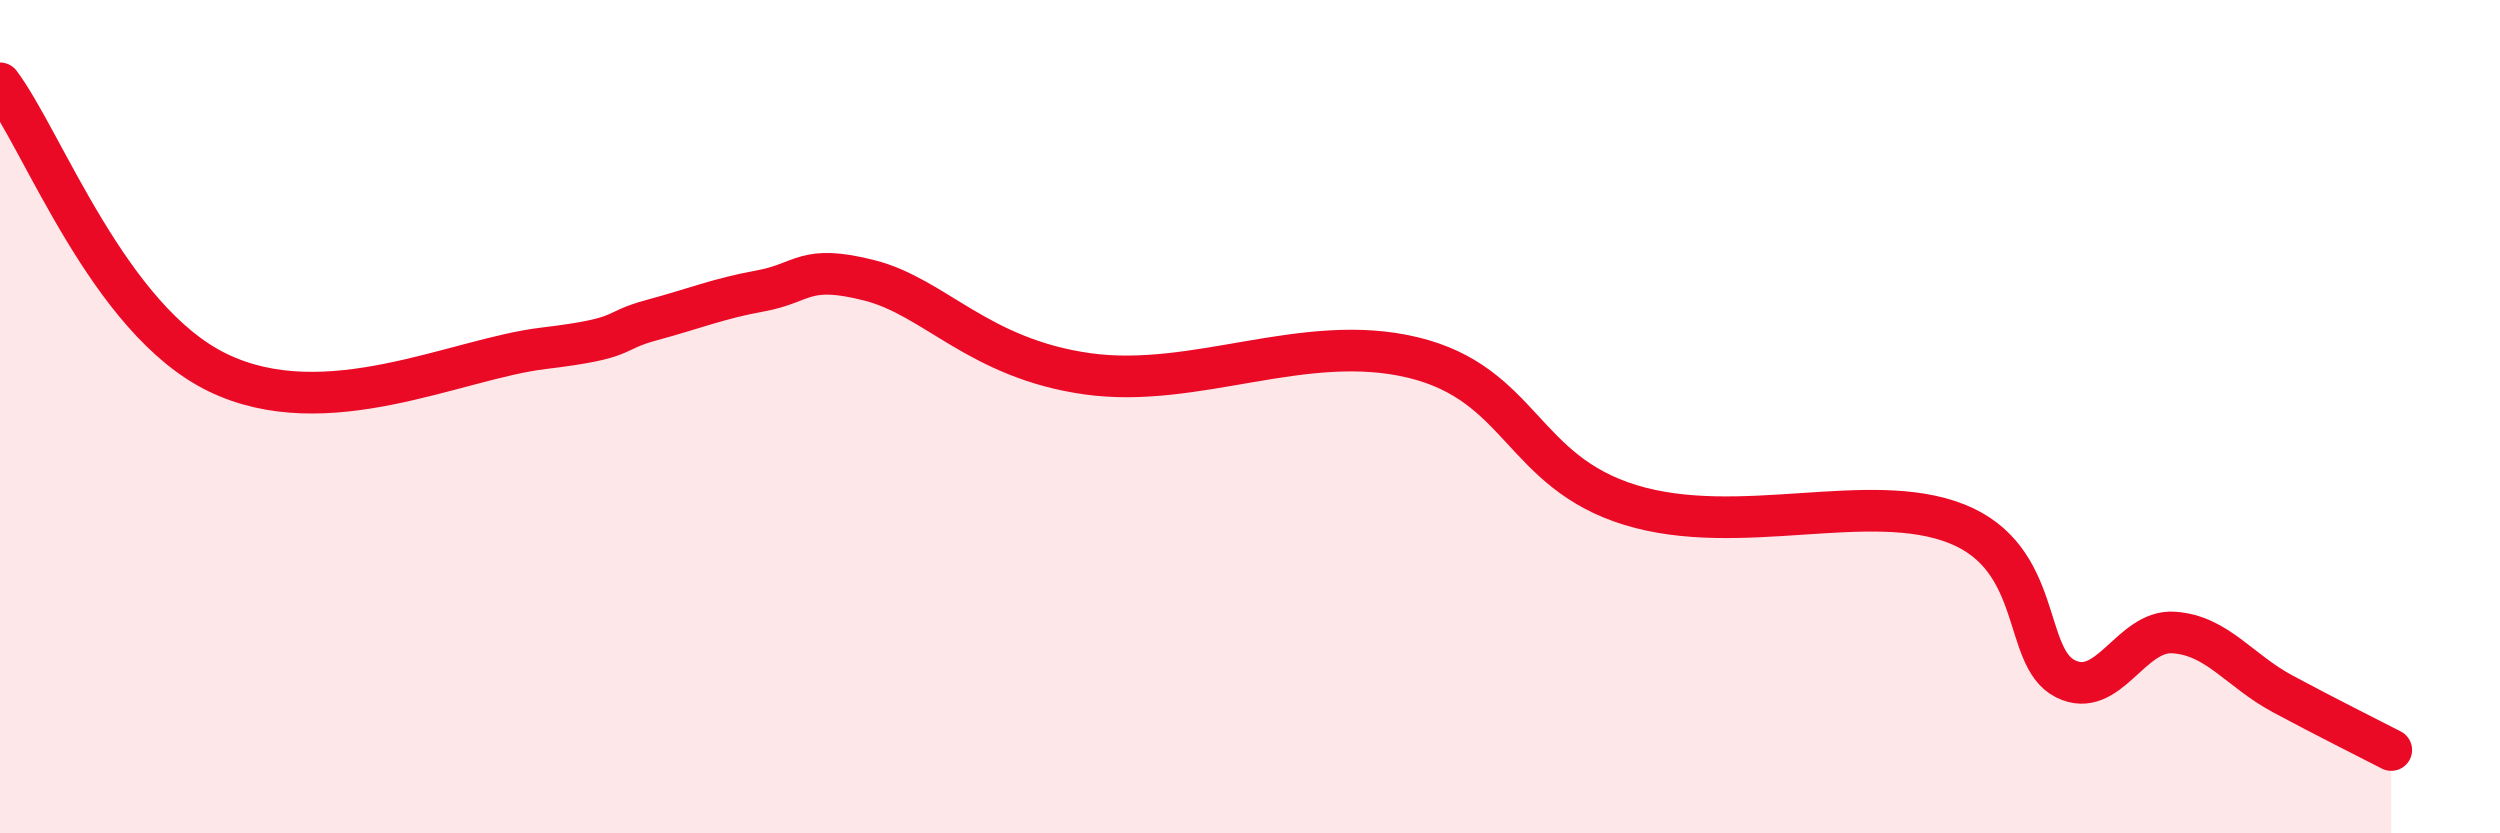
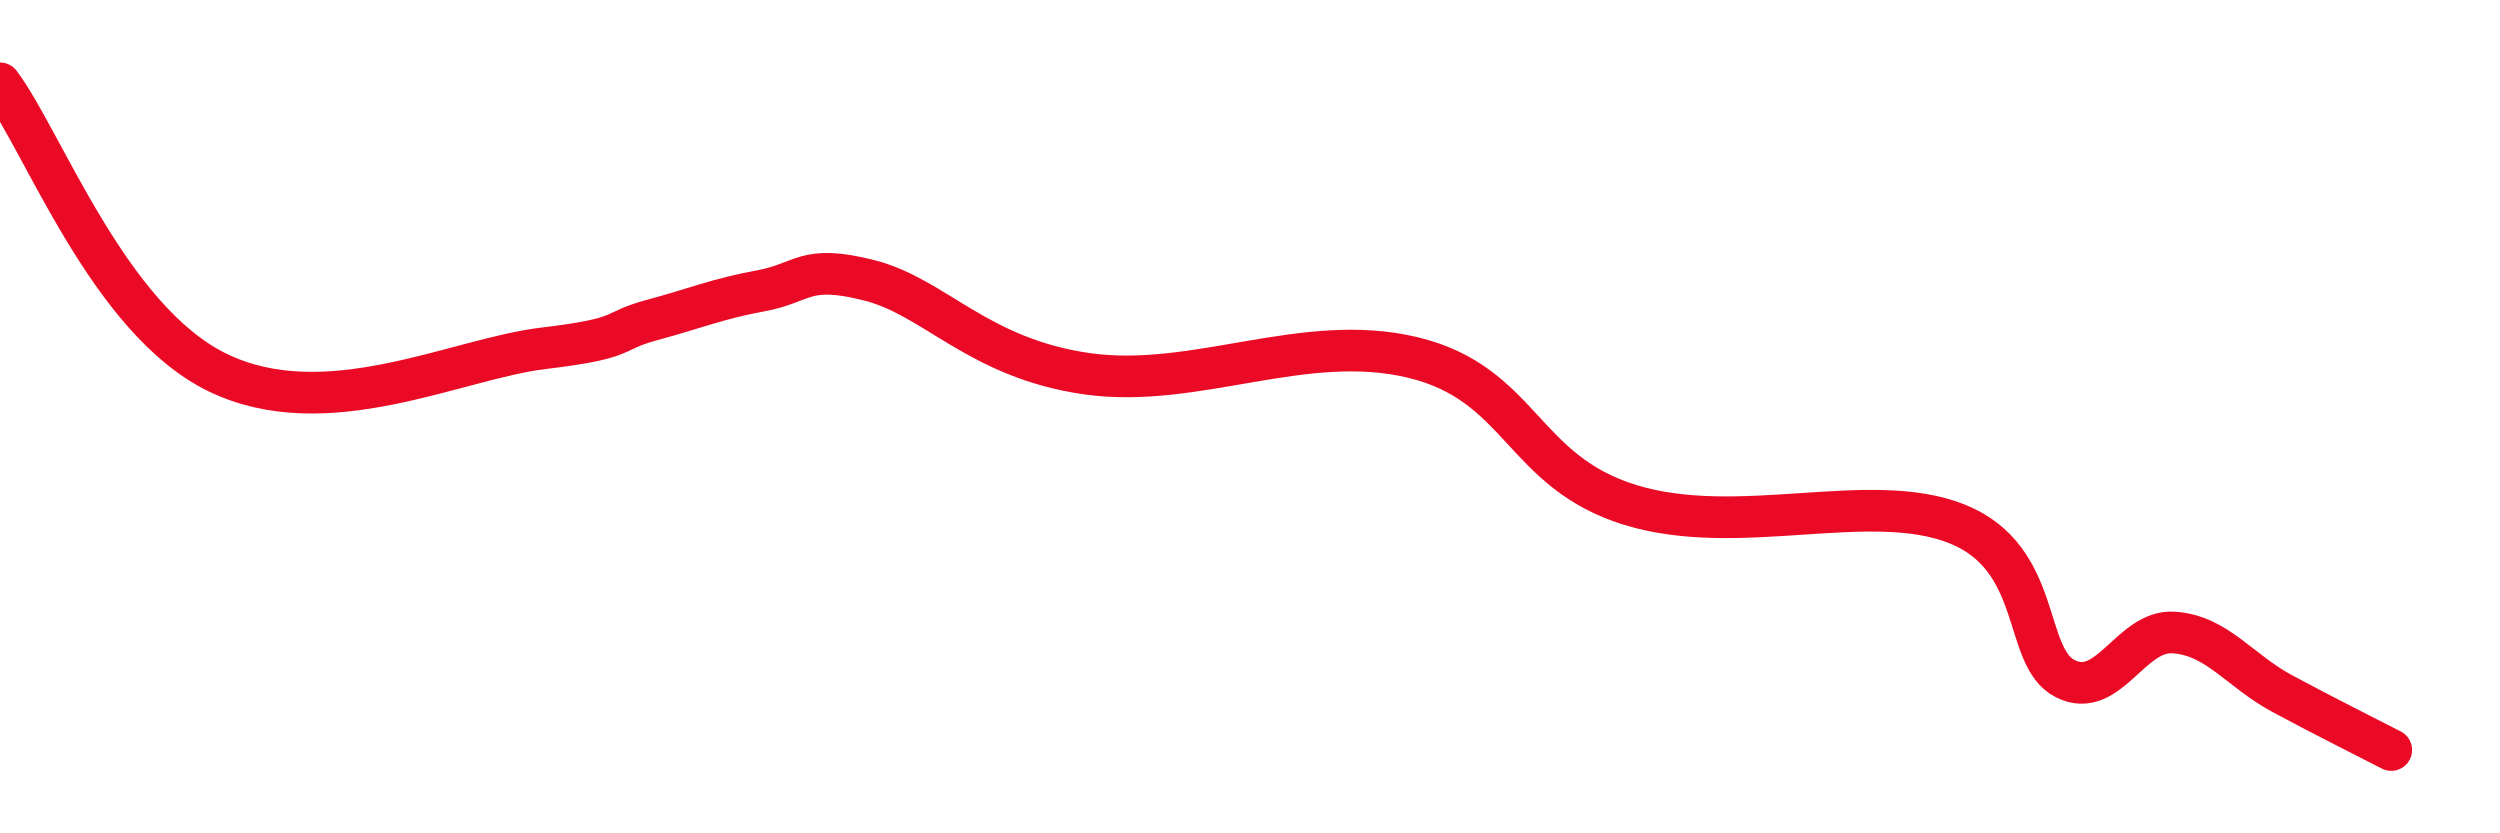
<svg xmlns="http://www.w3.org/2000/svg" width="60" height="20" viewBox="0 0 60 20">
-   <path d="M 0,2 C 1.04,3.39 2.61,7.67 5.22,8.94 C 7.83,10.21 10.95,8.61 13.04,8.36 C 15.13,8.11 14.61,7.96 15.65,7.68 C 16.69,7.4 17.22,7.17 18.26,6.98 C 19.3,6.79 19.3,6.33 20.87,6.73 C 22.44,7.13 23.48,8.6 26.09,8.97 C 28.7,9.34 31.3,7.95 33.91,8.58 C 36.52,9.21 36.52,11.32 39.13,12.12 C 41.74,12.92 44.87,11.74 46.96,12.57 C 49.05,13.4 48.53,15.77 49.57,16.29 C 50.61,16.81 51.13,15.11 52.17,15.18 C 53.21,15.25 53.74,16.09 54.78,16.65 C 55.82,17.21 56.87,17.73 57.39,18L57.39 20L0 20Z" fill="#EB0A25" opacity="0.1" stroke-linecap="round" stroke-linejoin="round" />
  <path d="M 0,2 C 1.04,3.39 2.61,7.67 5.22,8.94 C 7.83,10.21 10.95,8.61 13.04,8.36 C 15.13,8.11 14.61,7.96 15.65,7.68 C 16.69,7.4 17.22,7.17 18.26,6.98 C 19.3,6.79 19.3,6.33 20.87,6.73 C 22.44,7.13 23.48,8.6 26.09,8.97 C 28.7,9.34 31.3,7.95 33.91,8.58 C 36.52,9.21 36.52,11.32 39.13,12.12 C 41.74,12.92 44.87,11.74 46.96,12.57 C 49.05,13.4 48.53,15.77 49.57,16.29 C 50.61,16.81 51.13,15.11 52.17,15.18 C 53.21,15.25 53.74,16.09 54.78,16.65 C 55.82,17.21 56.87,17.73 57.39,18" stroke="#EB0A25" stroke-width="1" fill="none" stroke-linecap="round" stroke-linejoin="round" />
</svg>